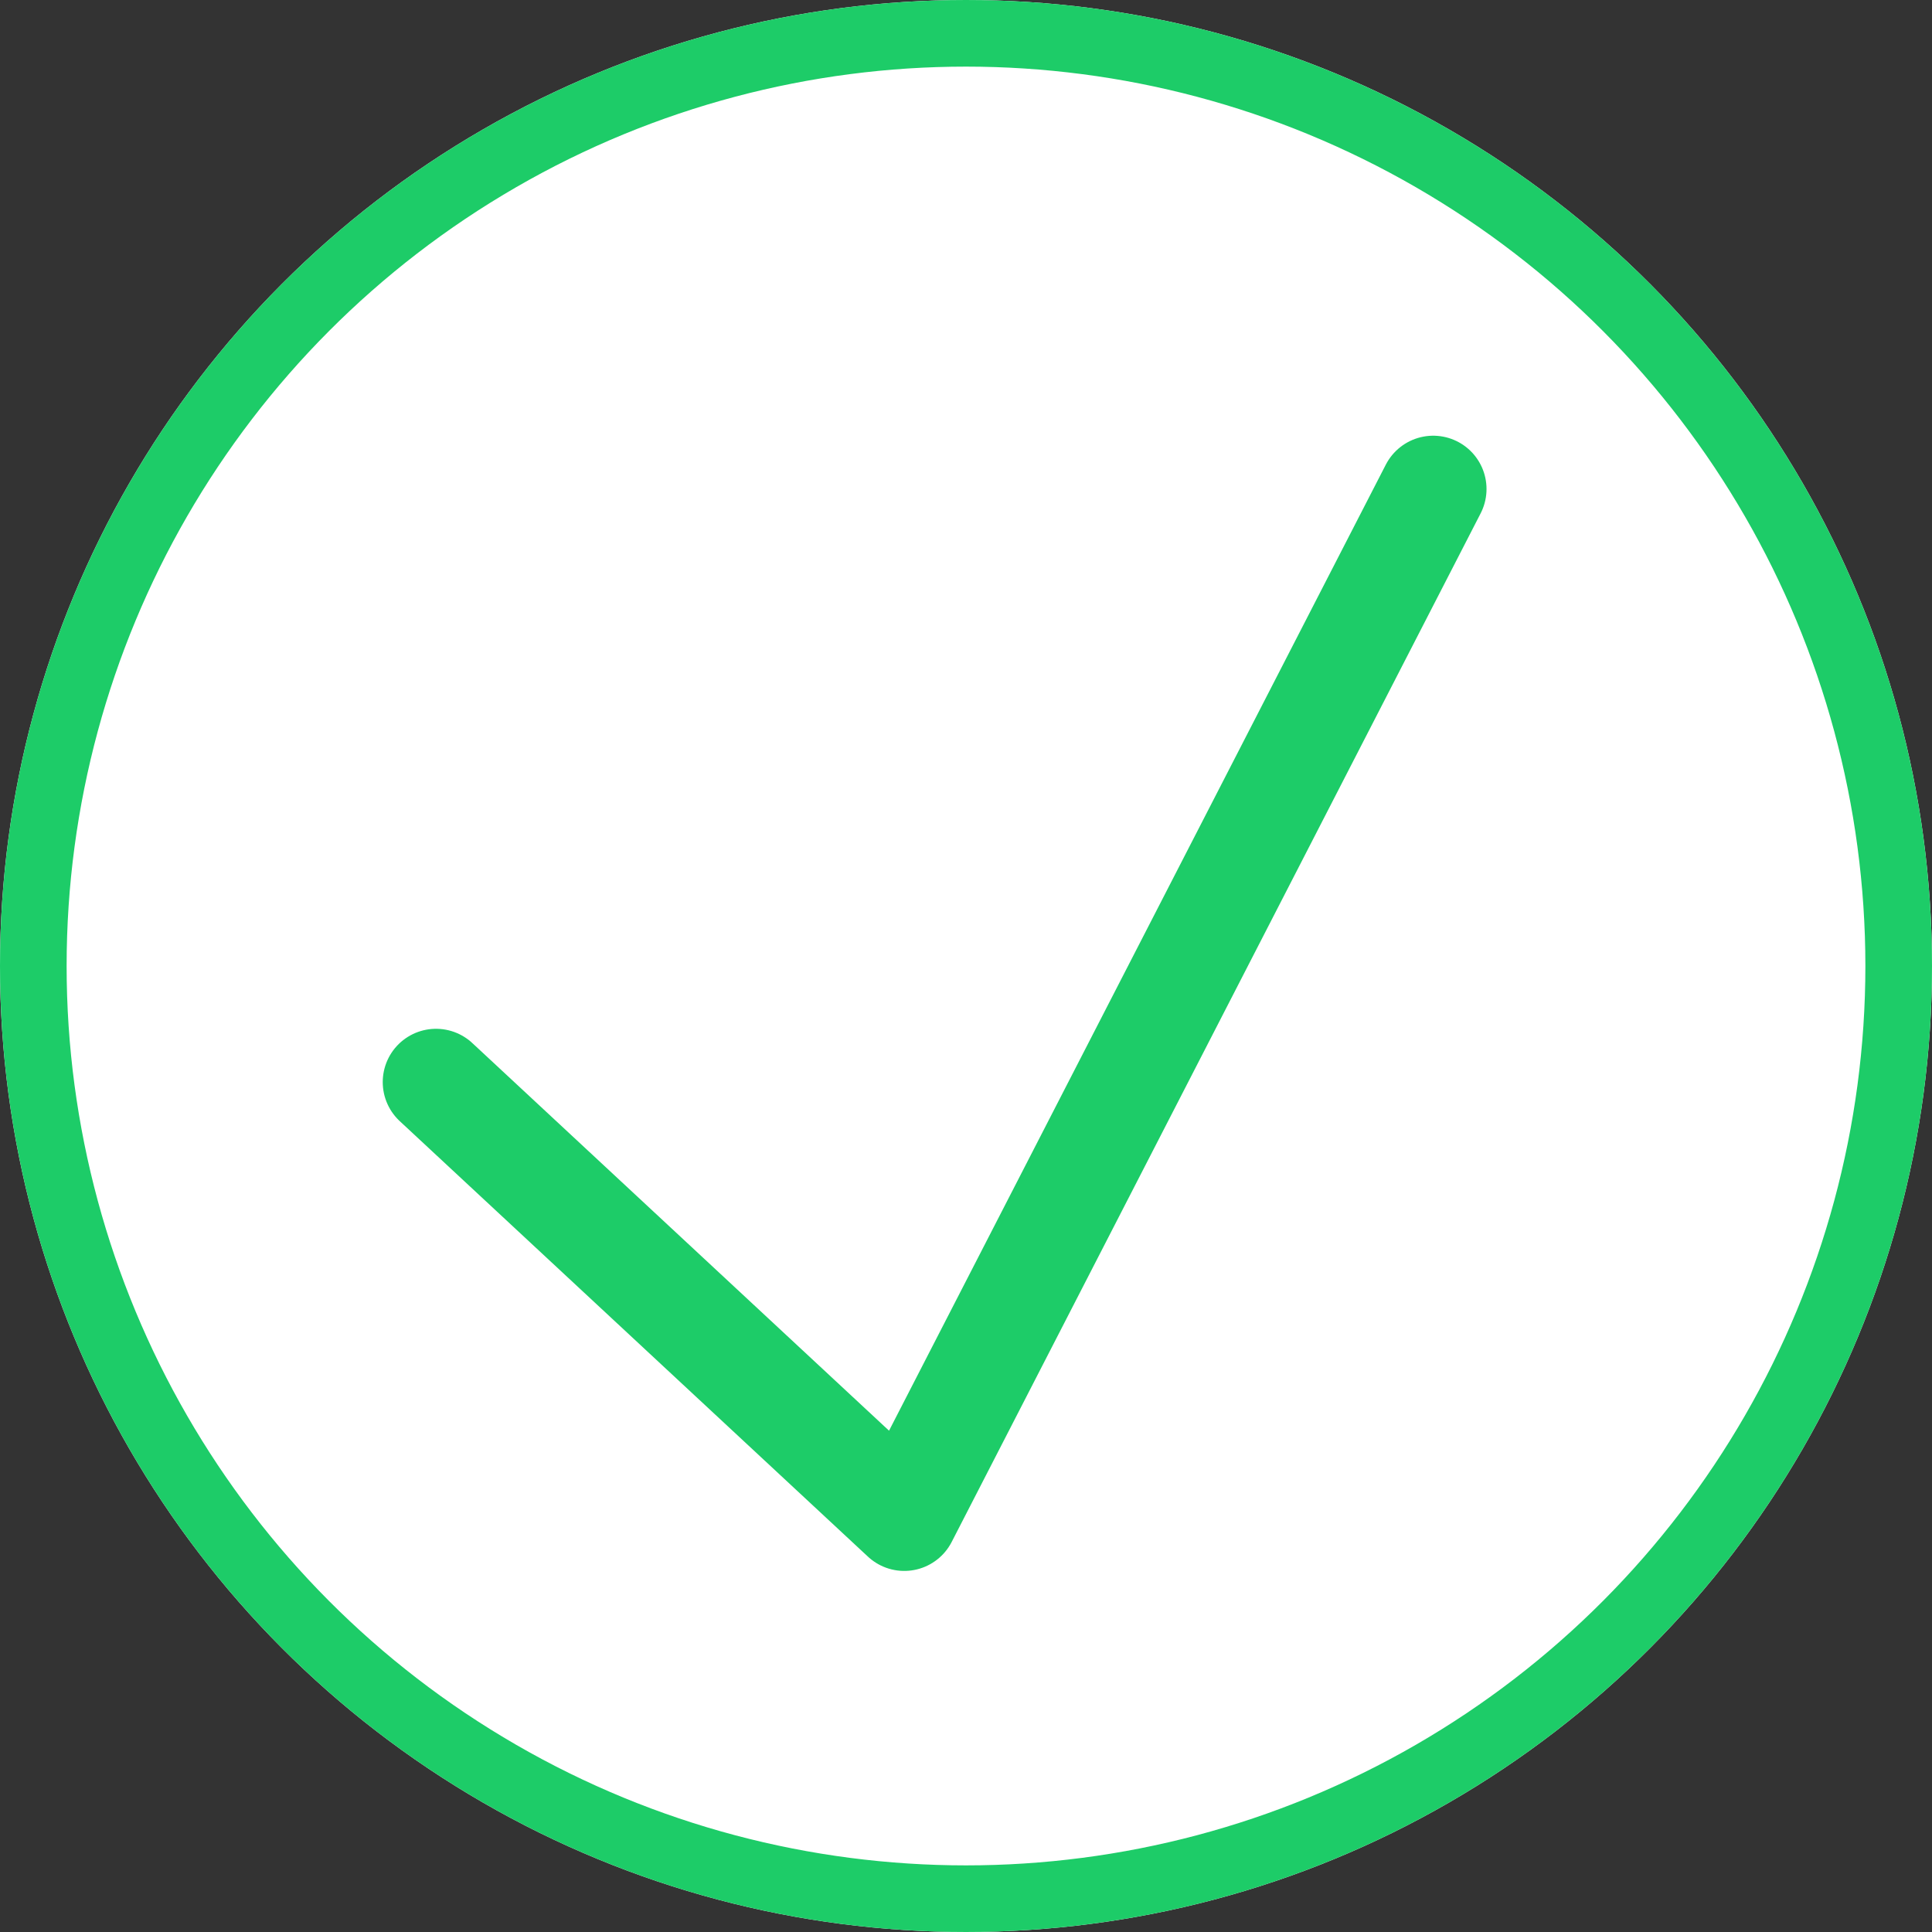
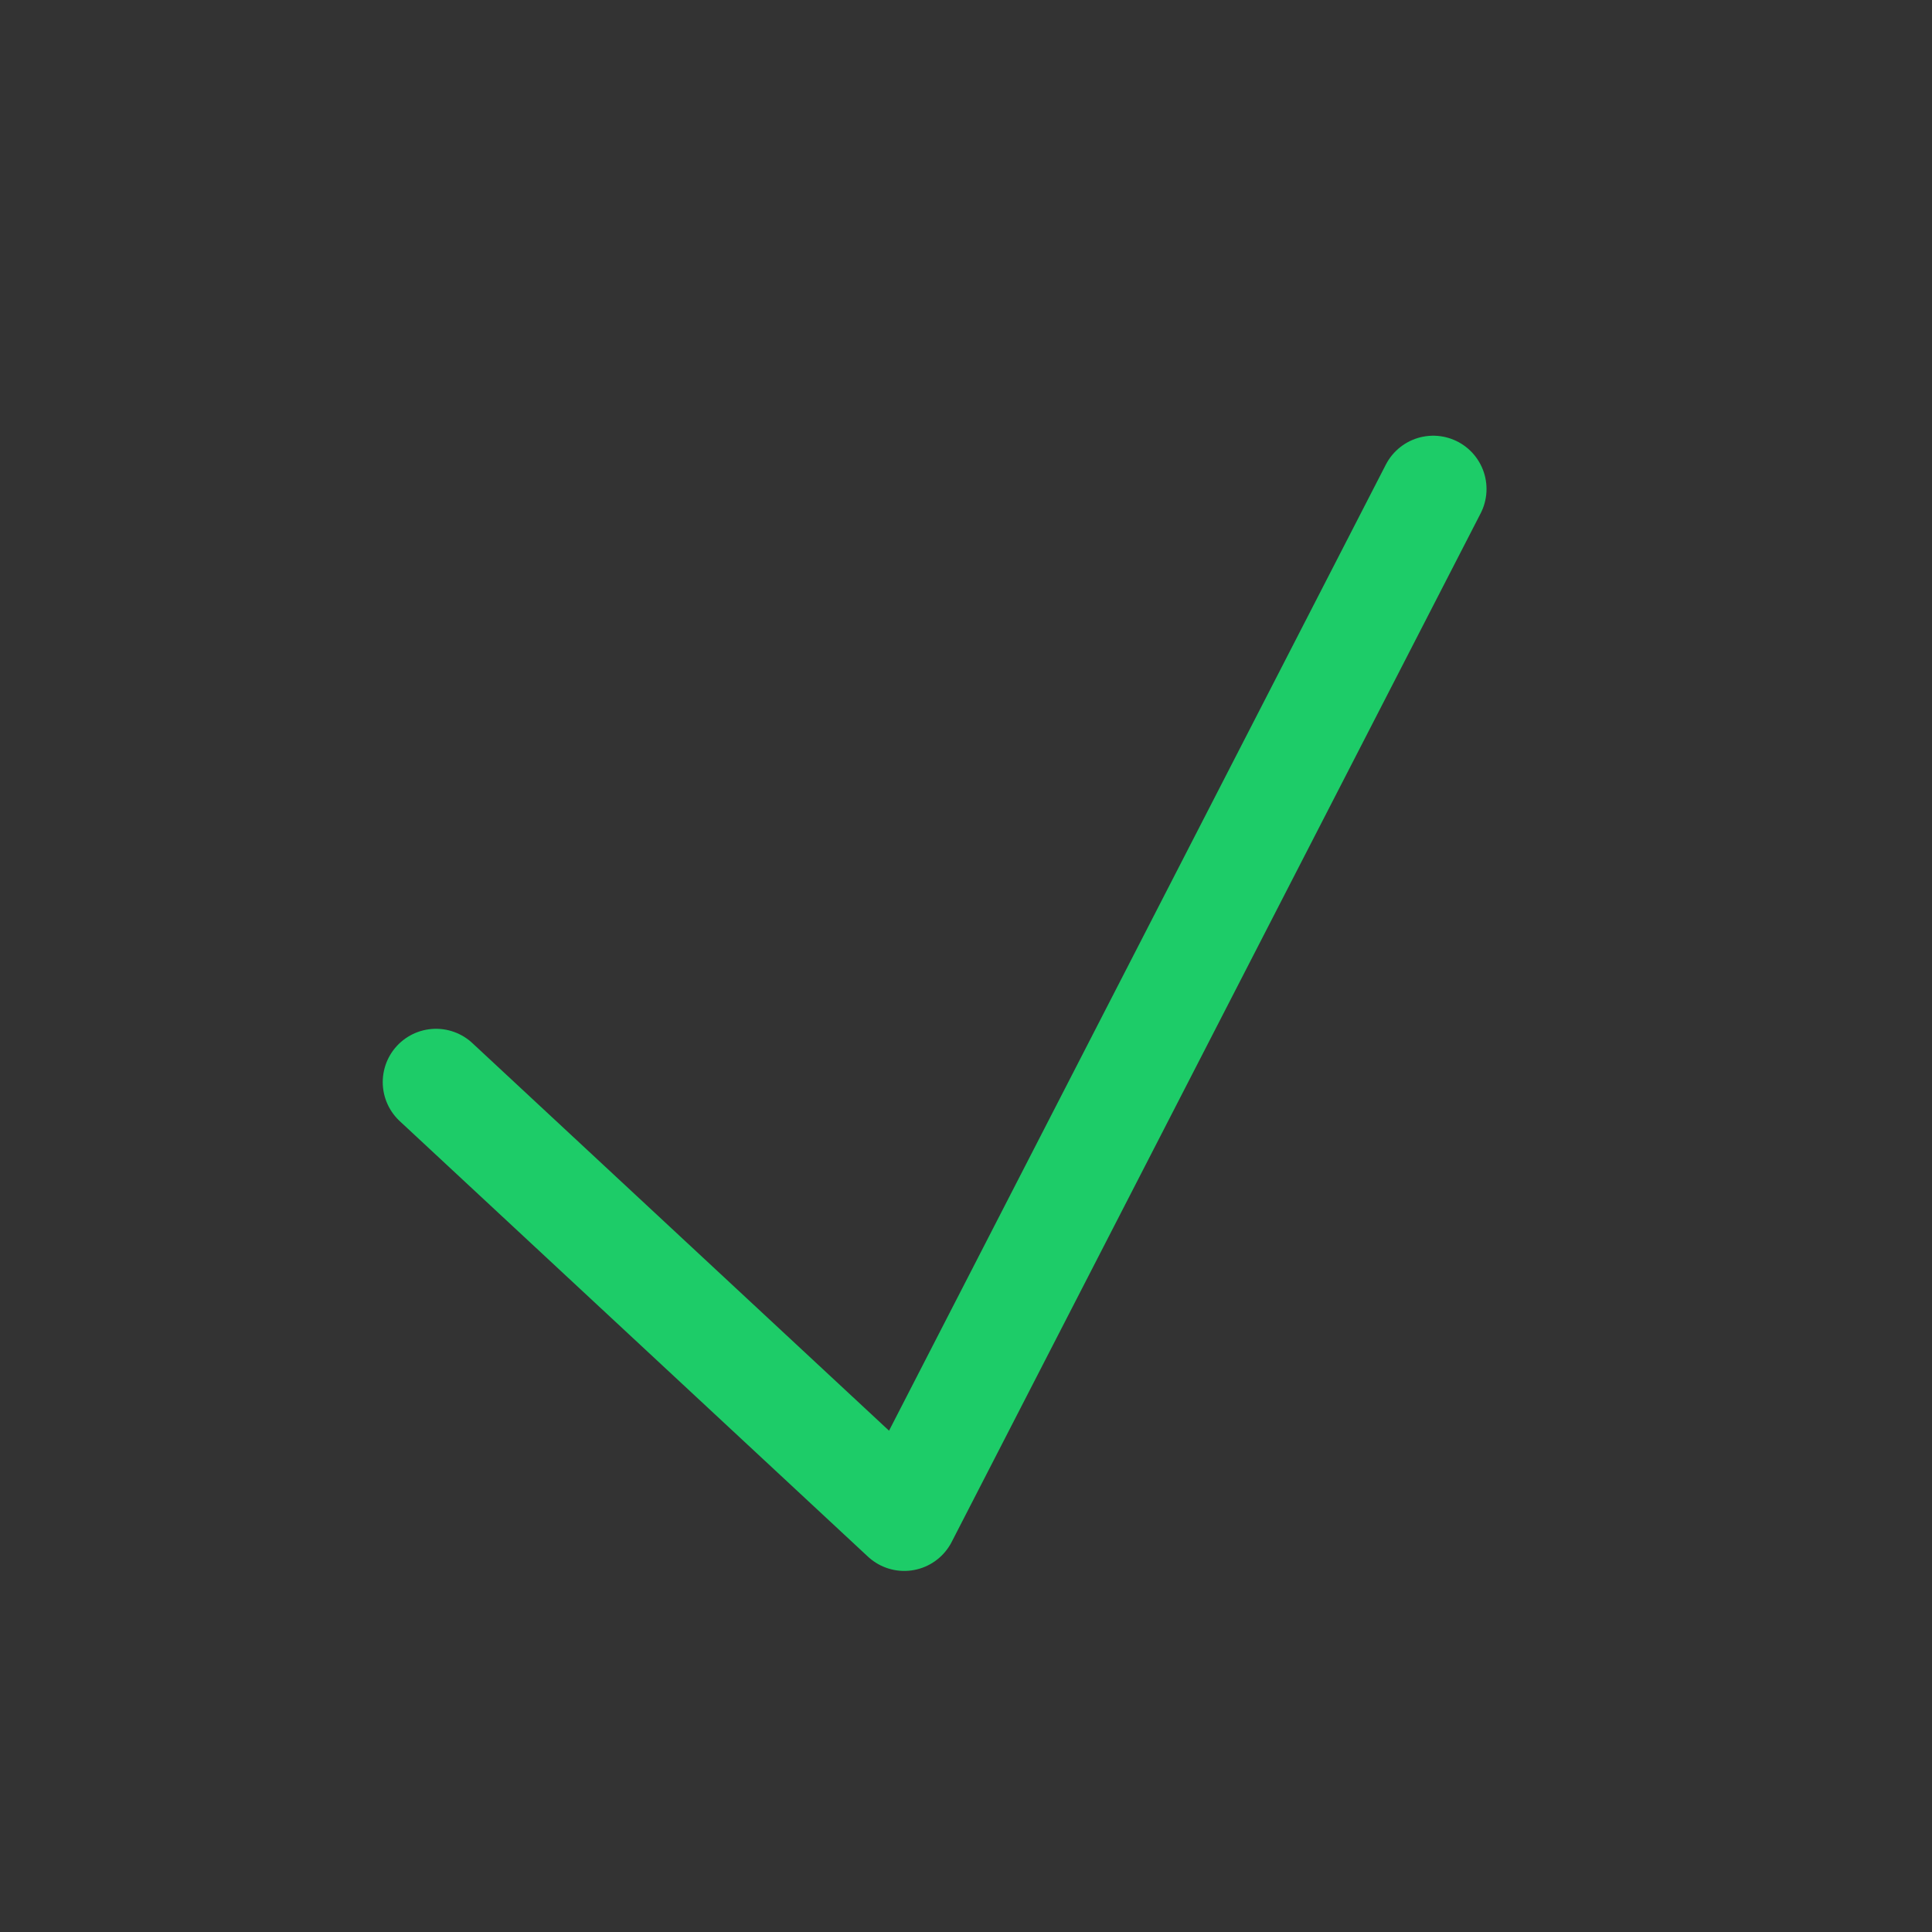
<svg xmlns="http://www.w3.org/2000/svg" width="145" height="145" viewBox="0 0 145 145">
  <rect x="0" y="0" width="145" height="145" fill="#333333" stroke="none" />
  <g id="checkmark-green" transform="translate(-888 -195)">
    <g id="Ellipse_27" data-name="Ellipse 27" transform="translate(888 195)" fill="#fff" stroke="#1dcc68" stroke-width="5">
-       <circle cx="72.5" cy="72.5" r="72.5" stroke="none" />
-       <circle cx="72.5" cy="72.5" r="70" fill="none" />
-     </g>
+       </g>
    <path id="Path_4516" data-name="Path 4516" d="M14990.77-10523.891l35.141,32.688,39.7-77.2" transform="translate(-14070.045 10800.104)" fill="none" stroke="#1dcc68" stroke-linecap="round" stroke-linejoin="round" stroke-width="8" />
  </g>
</svg>